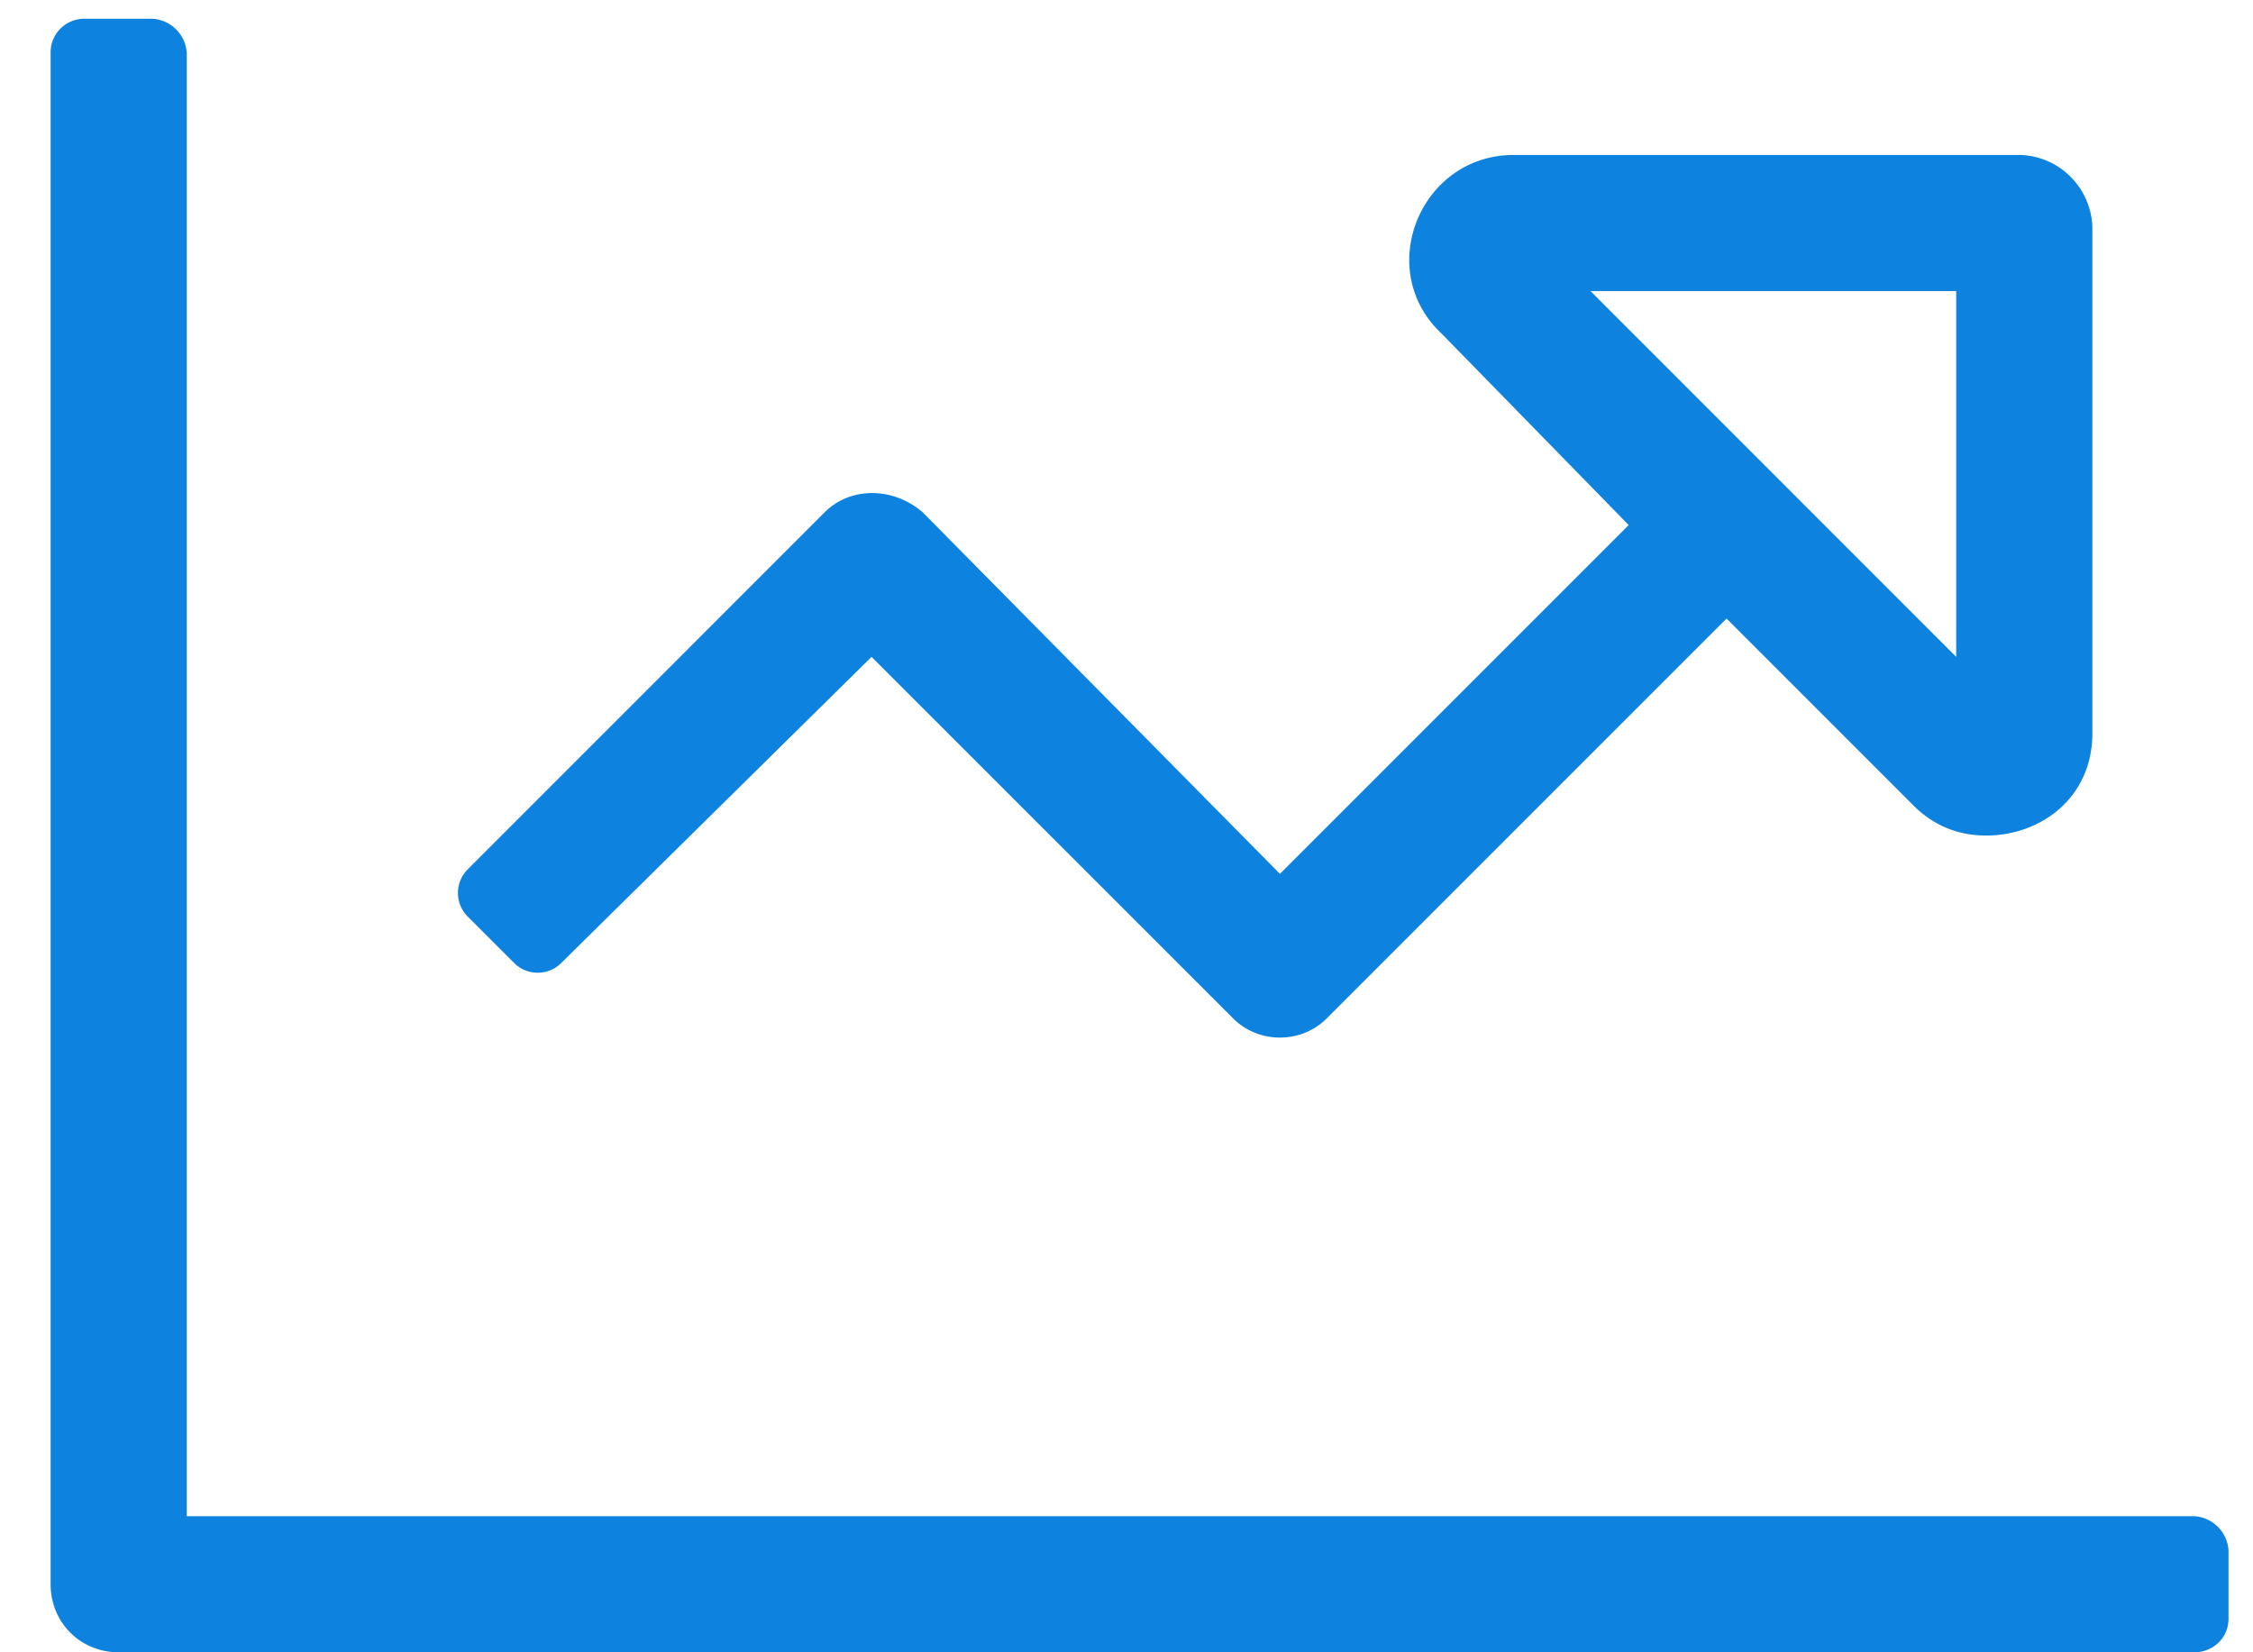
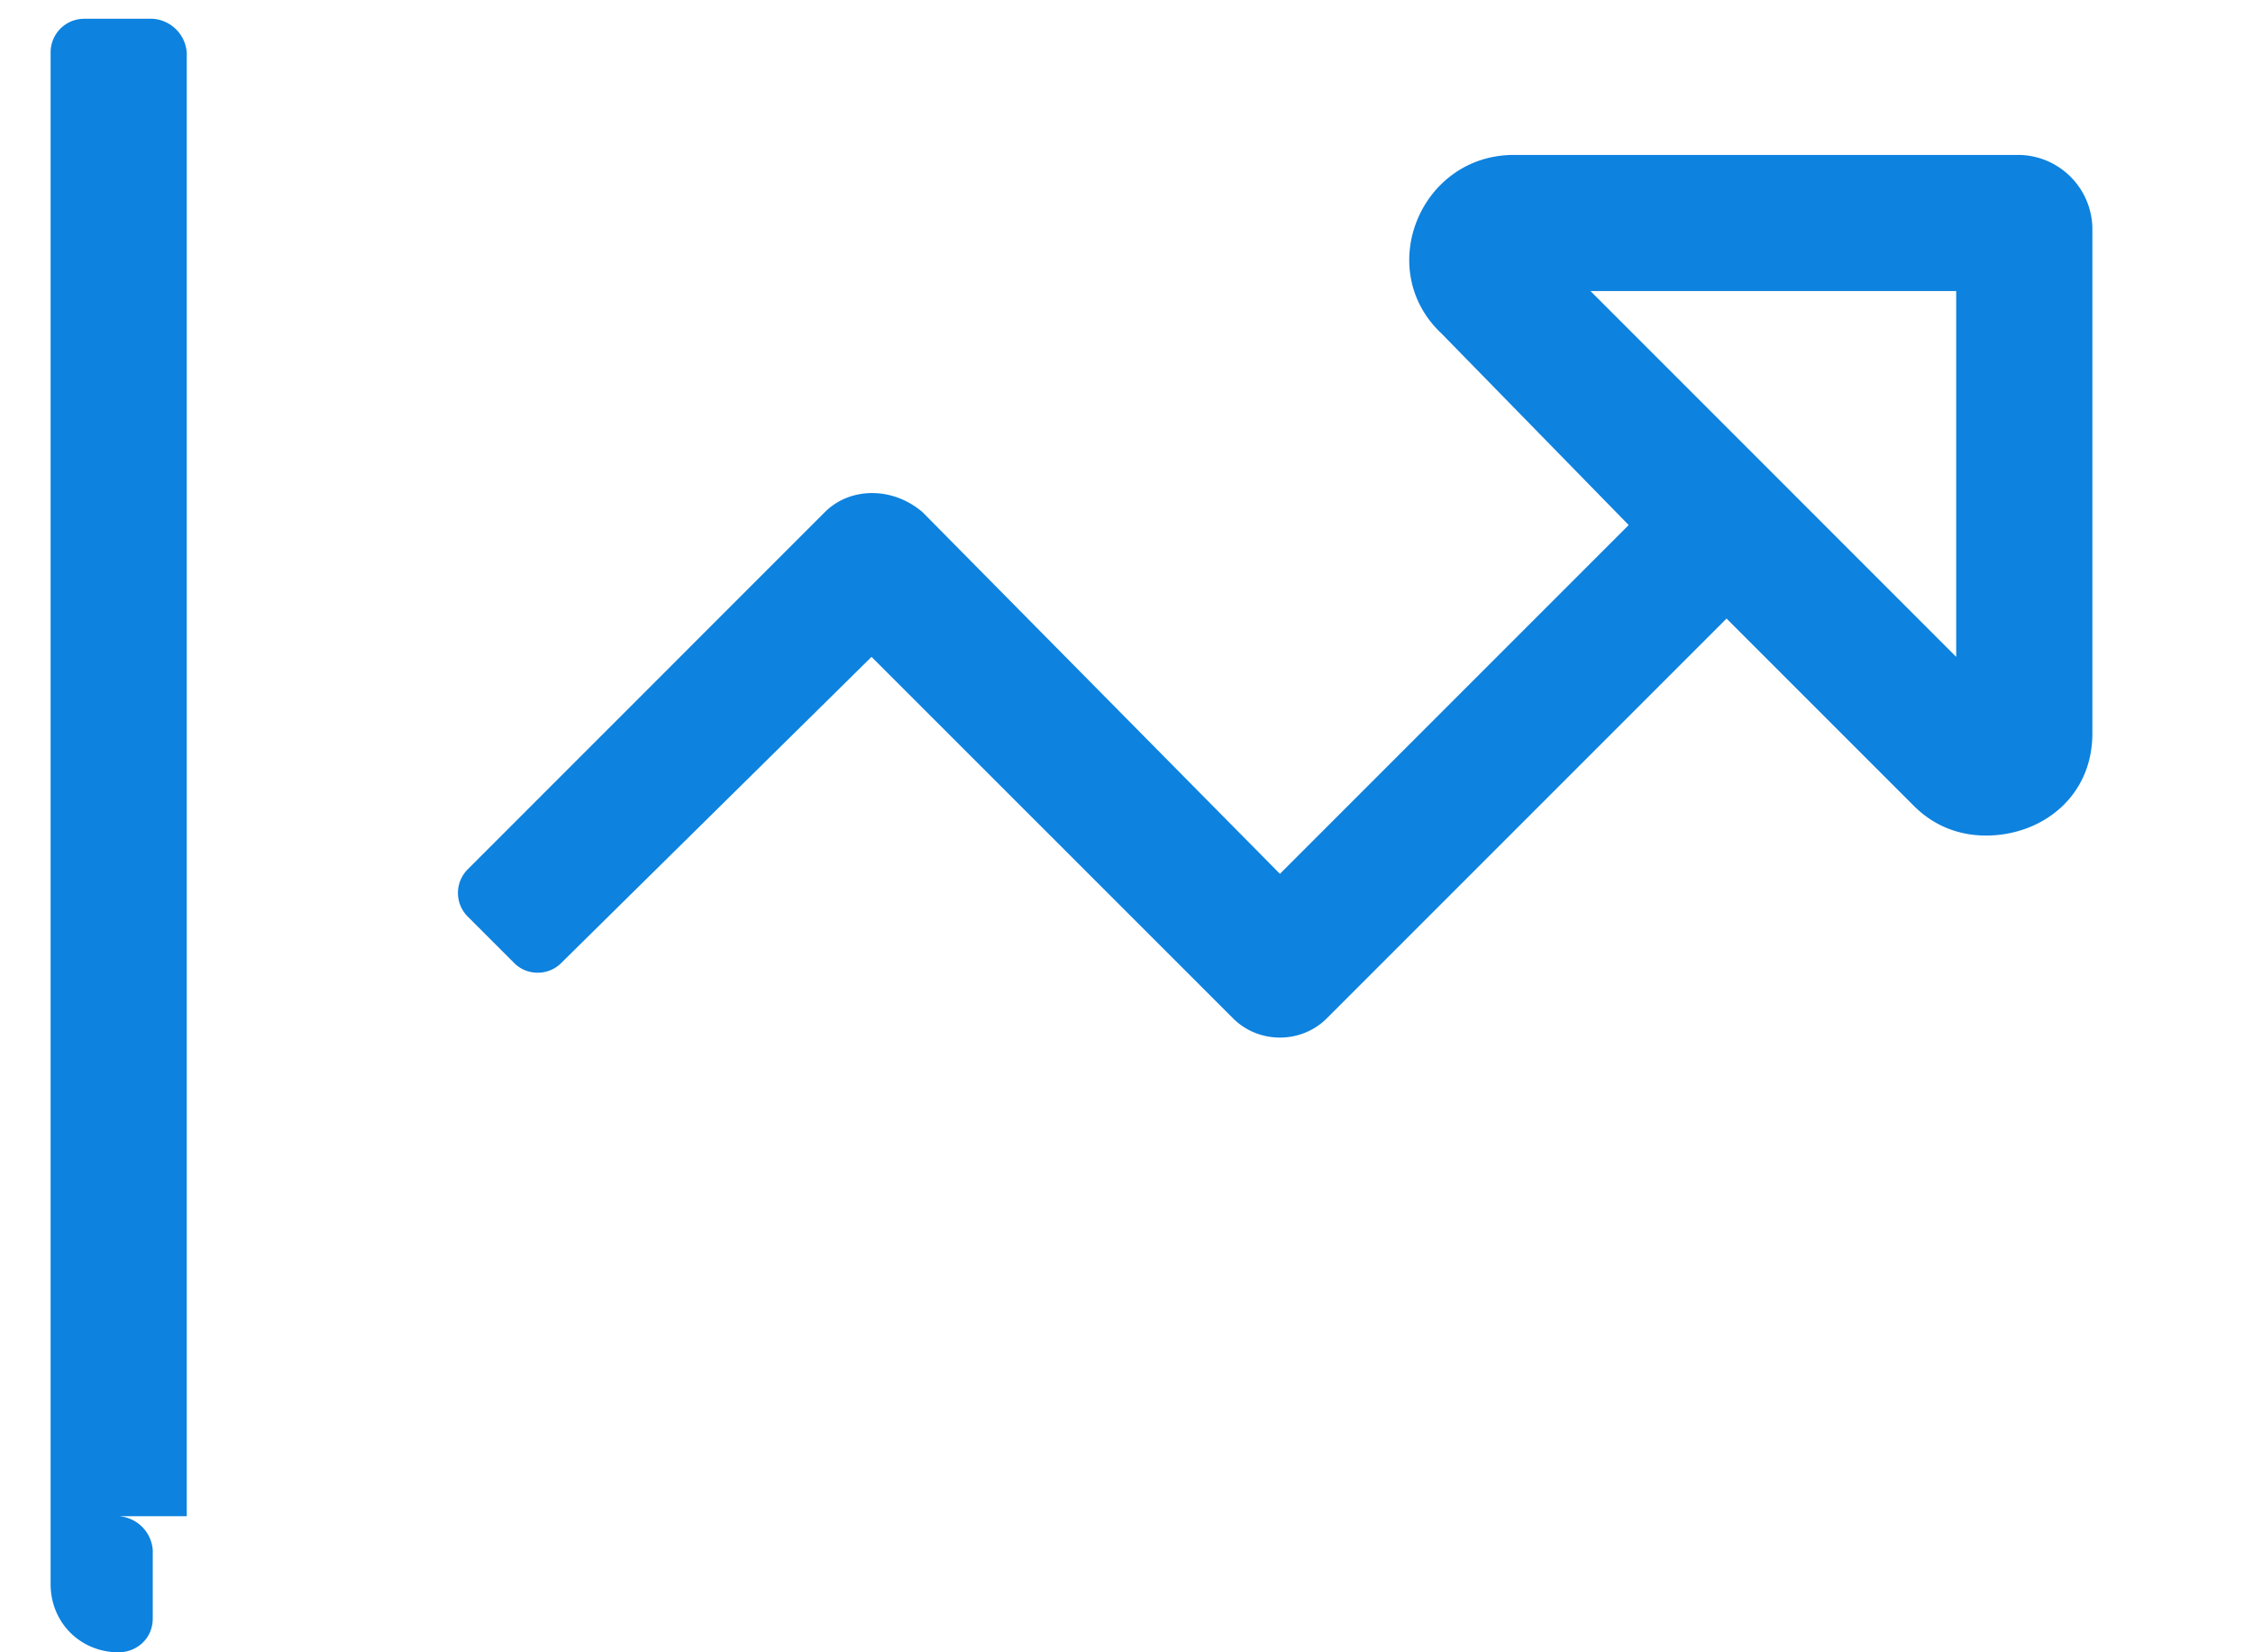
<svg xmlns="http://www.w3.org/2000/svg" width="30" height="22" fill="none">
-   <path fill="#0D82DF" d="M29.22 20.188H2.487V.703A.487.487 0 0 0 2.033.25h-.906a.447.447 0 0 0-.453.453v20.39c0 .51.396.907.906.907h27.64c.227 0 .454-.17.454-.453v-.906a.487.487 0 0 0-.453-.453Zm-22.995-8.61a.445.445 0 0 0 0 .623l.623.623c.17.17.453.17.623 0l4.134-4.078 4.815 4.814c.34.34.906.34 1.246 0l5.324-5.324 2.492 2.492c.284.284.623.397.963.397.737 0 1.416-.51 1.416-1.36v-6.74a.993.993 0 0 0-.963-.962h-6.74c-1.246 0-1.869 1.529-.963 2.378l2.492 2.55-4.644 4.644-4.758-4.815c-.396-.34-.963-.34-1.303 0l-4.757 4.758Zm14.953-7.703h4.87v4.871l-4.87-4.871Z" />
+   <path fill="#0D82DF" d="M29.22 20.188H2.487V.703A.487.487 0 0 0 2.033.25h-.906a.447.447 0 0 0-.453.453v20.39c0 .51.396.907.906.907c.227 0 .454-.17.454-.453v-.906a.487.487 0 0 0-.453-.453Zm-22.995-8.61a.445.445 0 0 0 0 .623l.623.623c.17.17.453.17.623 0l4.134-4.078 4.815 4.814c.34.34.906.34 1.246 0l5.324-5.324 2.492 2.492c.284.284.623.397.963.397.737 0 1.416-.51 1.416-1.36v-6.74a.993.993 0 0 0-.963-.962h-6.74c-1.246 0-1.869 1.529-.963 2.378l2.492 2.55-4.644 4.644-4.758-4.815c-.396-.34-.963-.34-1.303 0l-4.757 4.758Zm14.953-7.703h4.87v4.871l-4.87-4.871Z" />
</svg>